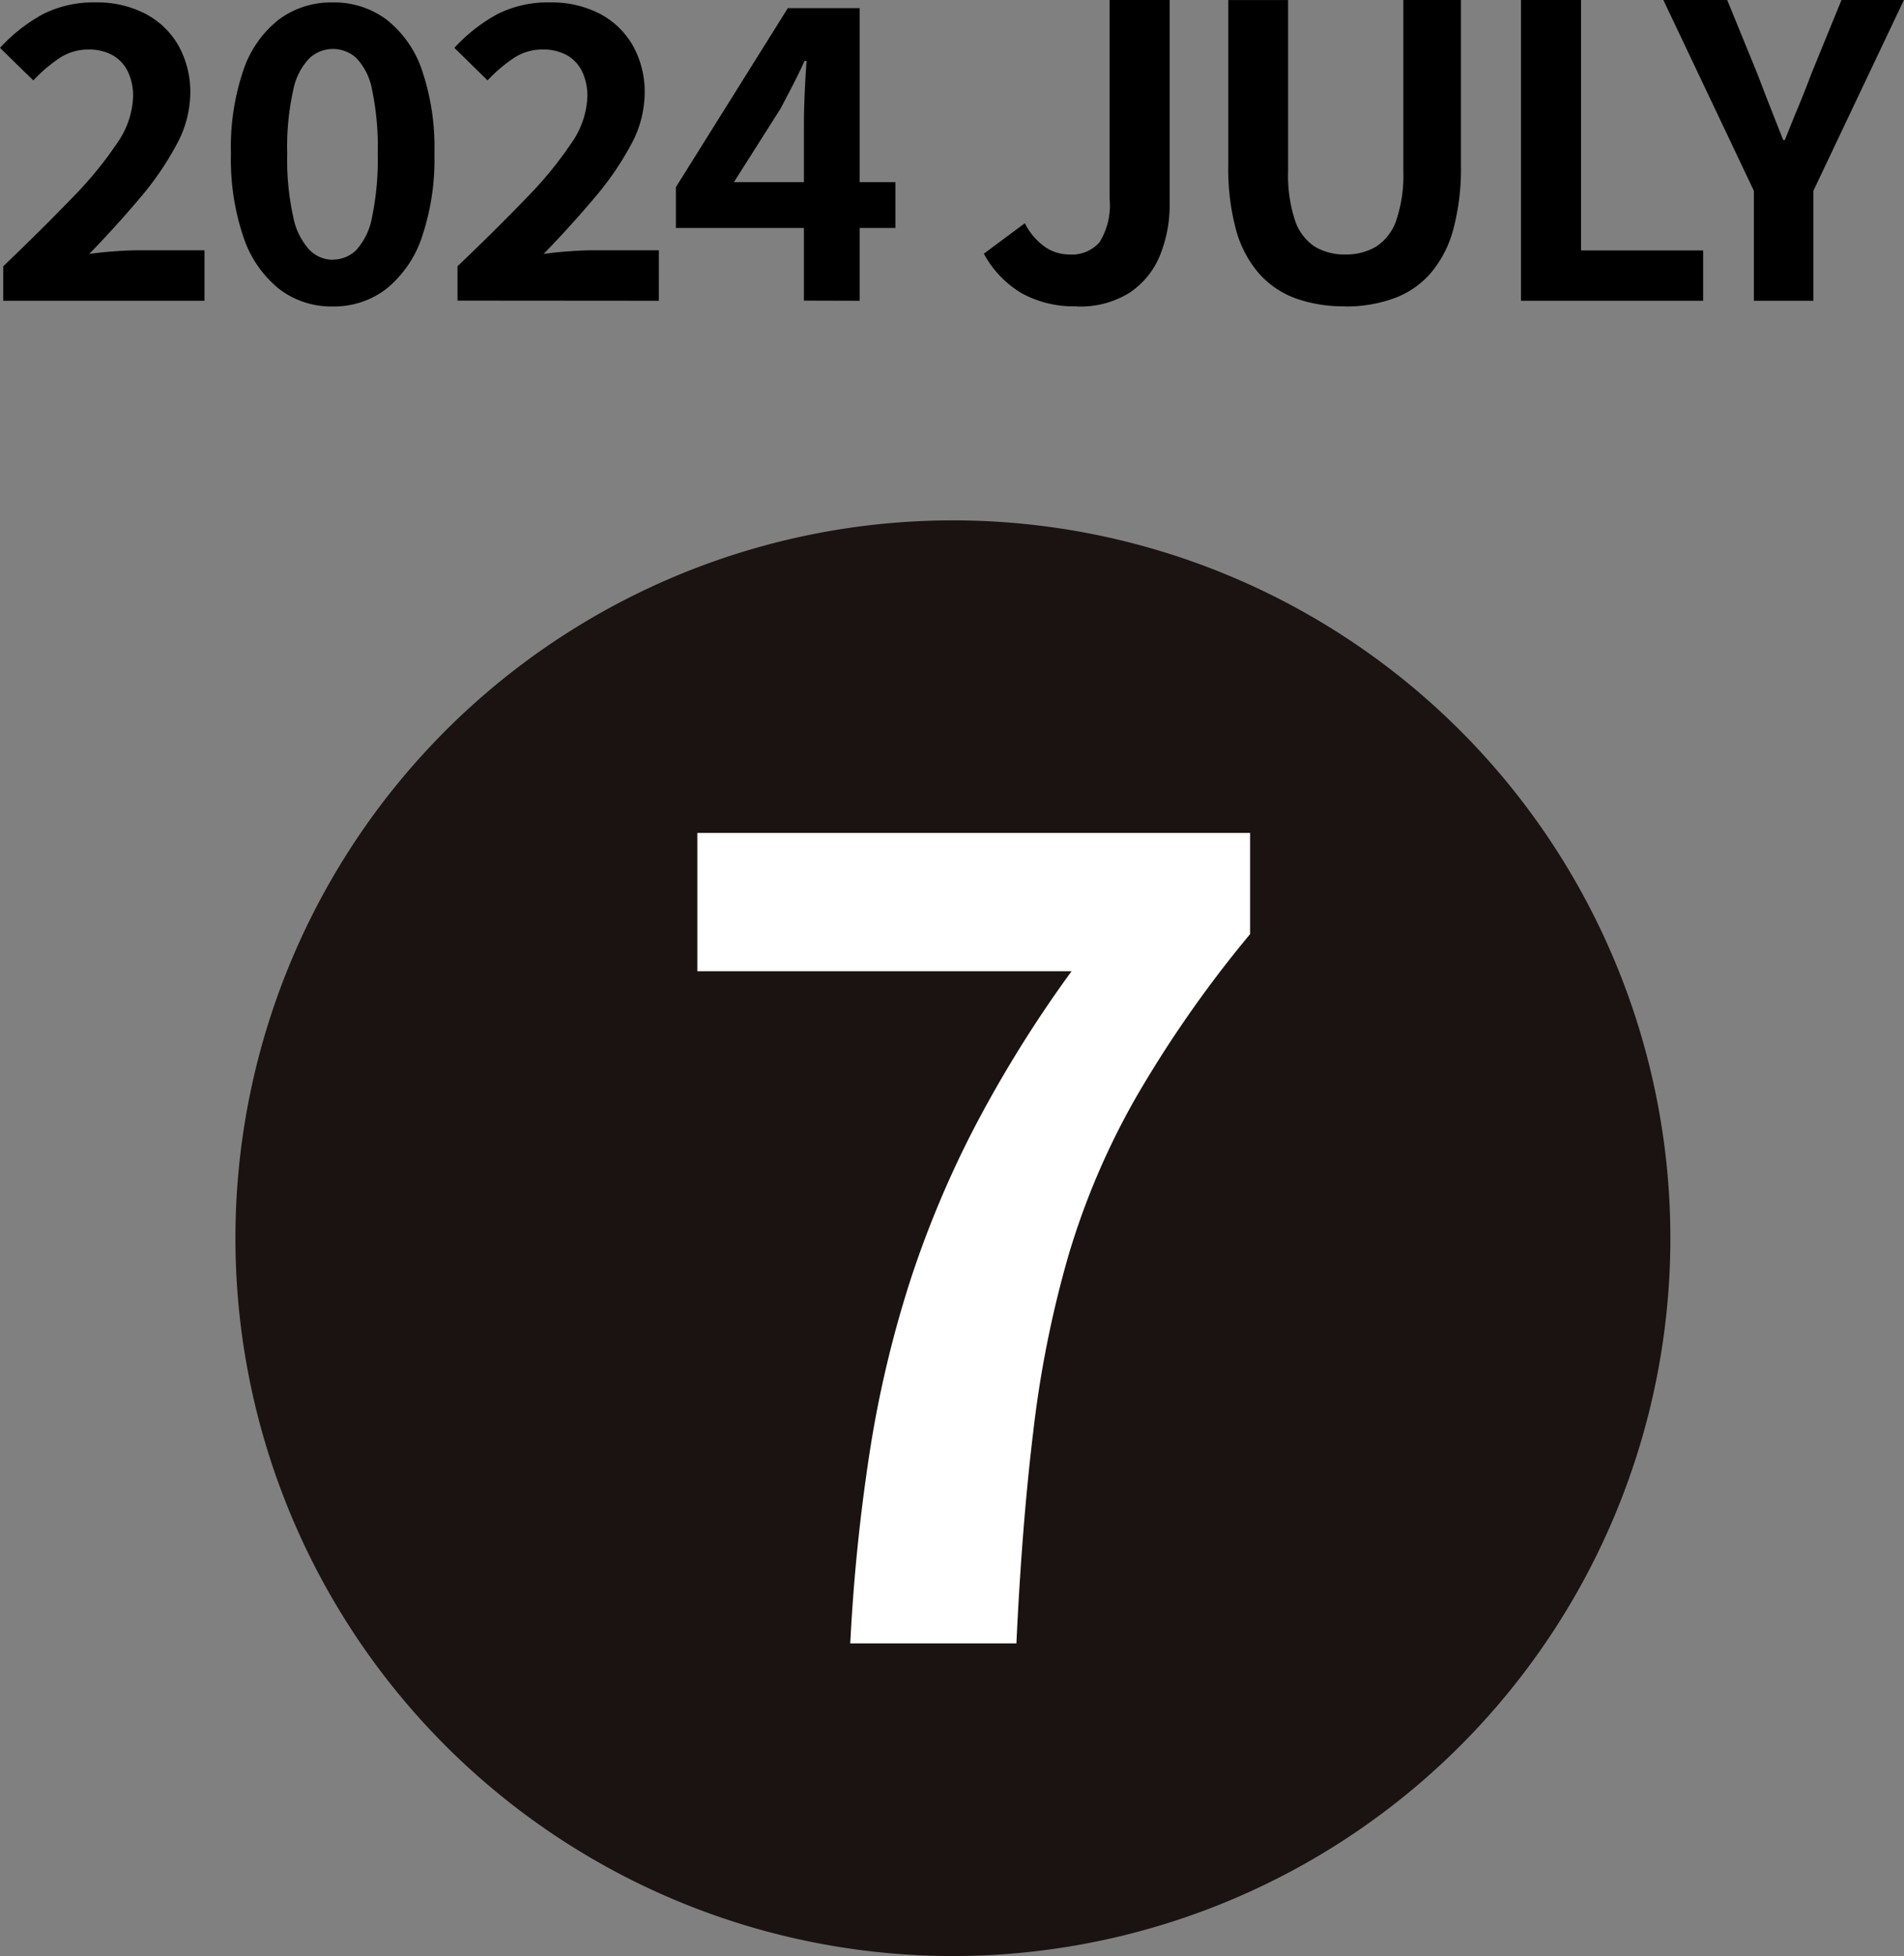
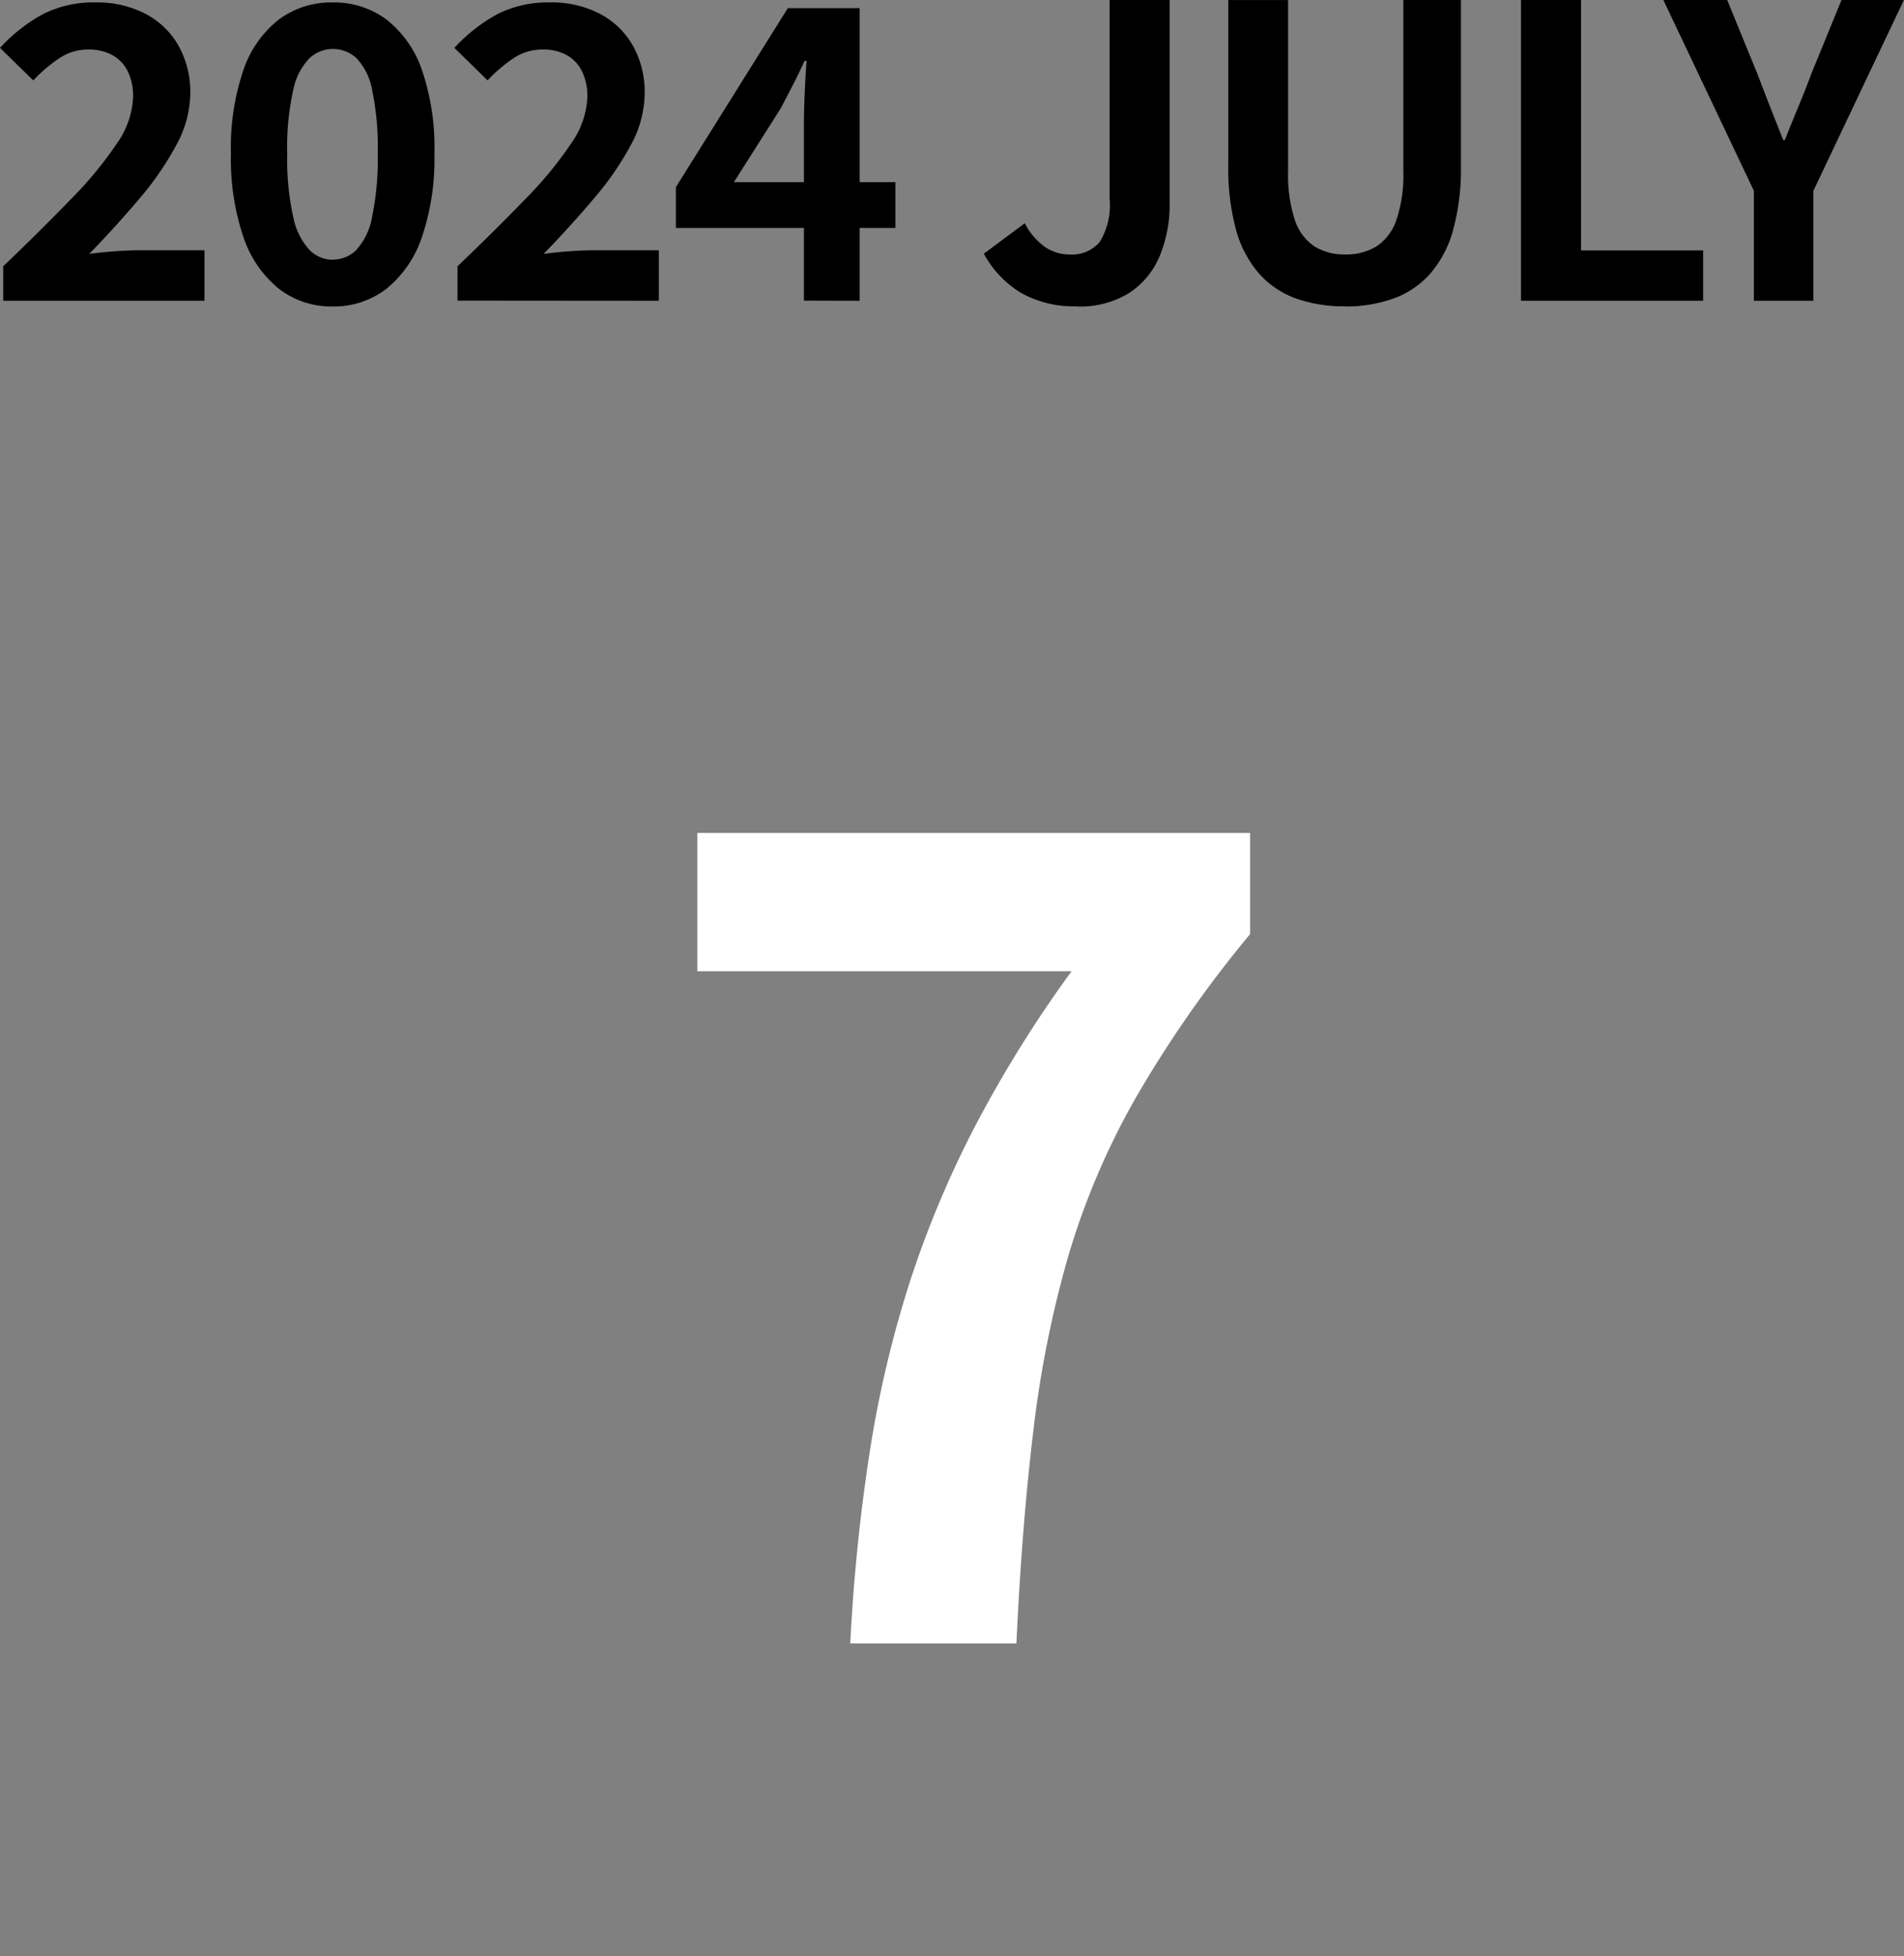
<svg xmlns="http://www.w3.org/2000/svg" width="61.01" height="62.646" viewBox="0 0 61.01 62.646">
  <rect x="0" y="0" width="61.01" height="62.646" fill="#808080" stroke="none" />
  <g id="グループ_13088" data-name="グループ 13088" transform="translate(21457.543 20434.438)">
-     <path id="パス_9479" data-name="パス 9479" d="M50.856,34.539a22.99,22.99,0,1,1-22.99-22.991,22.991,22.991,0,0,1,22.99,22.991" transform="translate(-21454.875 -20429.32)" fill="#1a1311" />
    <path id="パス_34055" data-name="パス 34055" d="M.559,0V-1.105Q1.807-2.3,2.743-3.27A12.21,12.21,0,0,0,4.2-5.037a2.772,2.772,0,0,0,.52-1.488,1.816,1.816,0,0,0-.169-.819,1.2,1.2,0,0,0-.487-.52,1.564,1.564,0,0,0-.786-.182,1.652,1.652,0,0,0-.956.3,4.832,4.832,0,0,0-.8.689L.455-8.1A5.337,5.337,0,0,1,1.839-9.184a3.588,3.588,0,0,1,1.684-.371,3.335,3.335,0,0,1,1.592.364A2.613,2.613,0,0,1,6.175-8.17a3.04,3.04,0,0,1,.377,1.54A3.509,3.509,0,0,1,6.1-4.979,9.654,9.654,0,0,1,4.921-3.27Q4.186-2.4,3.315-1.5q.364-.052.806-.084t.78-.033H7.007V0ZM11.115.182A2.743,2.743,0,0,1,9.392-.384,3.6,3.6,0,0,1,8.255-2.041a7.78,7.78,0,0,1-.4-2.678,7.656,7.656,0,0,1,.4-2.671A3.469,3.469,0,0,1,9.392-9.009a2.808,2.808,0,0,1,1.722-.546,2.808,2.808,0,0,1,1.722.546A3.469,3.469,0,0,1,13.975-7.39a7.656,7.656,0,0,1,.4,2.671,7.78,7.78,0,0,1-.4,2.678A3.6,3.6,0,0,1,12.837-.384,2.743,2.743,0,0,1,11.115.182Zm0-1.5a1.067,1.067,0,0,0,.754-.305,2.128,2.128,0,0,0,.507-1.053,9.052,9.052,0,0,0,.182-2.047,8.859,8.859,0,0,0-.182-2.041,1.974,1.974,0,0,0-.507-1.014,1.107,1.107,0,0,0-.754-.286,1.1,1.1,0,0,0-.734.286A2.01,2.01,0,0,0,9.854-6.76a8.289,8.289,0,0,0-.195,2.041,8.469,8.469,0,0,0,.195,2.047,2.165,2.165,0,0,0,.527,1.053A1.06,1.06,0,0,0,11.115-1.313Zm4,1.313V-1.105Q16.367-2.3,17.3-3.27a12.21,12.21,0,0,0,1.456-1.768,2.772,2.772,0,0,0,.52-1.488,1.816,1.816,0,0,0-.169-.819,1.2,1.2,0,0,0-.487-.52,1.564,1.564,0,0,0-.787-.182,1.652,1.652,0,0,0-.955.3,4.832,4.832,0,0,0-.8.689L15.015-8.1A5.337,5.337,0,0,1,16.4-9.184a3.588,3.588,0,0,1,1.684-.371,3.335,3.335,0,0,1,1.593.364A2.613,2.613,0,0,1,20.735-8.17a3.04,3.04,0,0,1,.377,1.54,3.509,3.509,0,0,1-.448,1.651A9.654,9.654,0,0,1,19.481-3.27Q18.746-2.4,17.875-1.5q.364-.052.806-.084t.78-.033h2.106V0Zm11.1,0V-5.655q0-.429.026-1.014T26.3-7.683h-.065q-.169.377-.364.754t-.4.767L23.972-3.8h5.174v1.469H22.113V-3.64L25.7-9.373H28V0Zm8.736.182a3.467,3.467,0,0,1-1.768-.423A3.316,3.316,0,0,1,31.98-1.508l1.313-.975a2.094,2.094,0,0,0,.65.761,1.389,1.389,0,0,0,.78.24,1.181,1.181,0,0,0,.962-.39,2.226,2.226,0,0,0,.325-1.391v-6.37h1.924v6.526a4.263,4.263,0,0,1-.312,1.657,2.615,2.615,0,0,1-.969,1.19A2.981,2.981,0,0,1,34.957.182Zm8.606,0a4.579,4.579,0,0,1-1.586-.254,2.893,2.893,0,0,1-1.176-.8,3.545,3.545,0,0,1-.735-1.4,7.488,7.488,0,0,1-.247-2.054v-5.3H41.73V-4.16a4.61,4.61,0,0,0,.221,1.586,1.609,1.609,0,0,0,.631.838,1.828,1.828,0,0,0,.981.253,1.862,1.862,0,0,0,.988-.253,1.626,1.626,0,0,0,.644-.838,4.489,4.489,0,0,0,.227-1.586V-9.633h1.846v5.3a7.488,7.488,0,0,1-.247,2.054,3.593,3.593,0,0,1-.728,1.4,2.843,2.843,0,0,1-1.17.8A4.5,4.5,0,0,1,43.563.182ZM49.192,0V-9.633h1.924v8.021h3.913V0Zm7.462,0V-3.523l-2.9-6.11H55.8l.962,2.353q.208.546.41,1.06t.423,1.073h.052q.221-.559.435-1.073T58.5-7.28l.962-2.353h2l-2.9,6.11V0Z" transform="translate(-21457.998 -20424.805)" />
    <path id="パス_34056" data-name="パス 34056" d="M6.7,0a59.828,59.828,0,0,1,.63-6.174,35.9,35.9,0,0,1,1.26-5.346,32.739,32.739,0,0,1,2.07-4.968,39.67,39.67,0,0,1,3.132-5.04H1.8v-4.428H19.512v3.24A37.776,37.776,0,0,0,15.84-17.46a23.9,23.9,0,0,0-2.16,5.076,34.745,34.745,0,0,0-1.116,5.6Q12.2-3.78,12.024,0Z" transform="translate(-21436.998 -20381.805)" fill="#fff" />
  </g>
</svg>